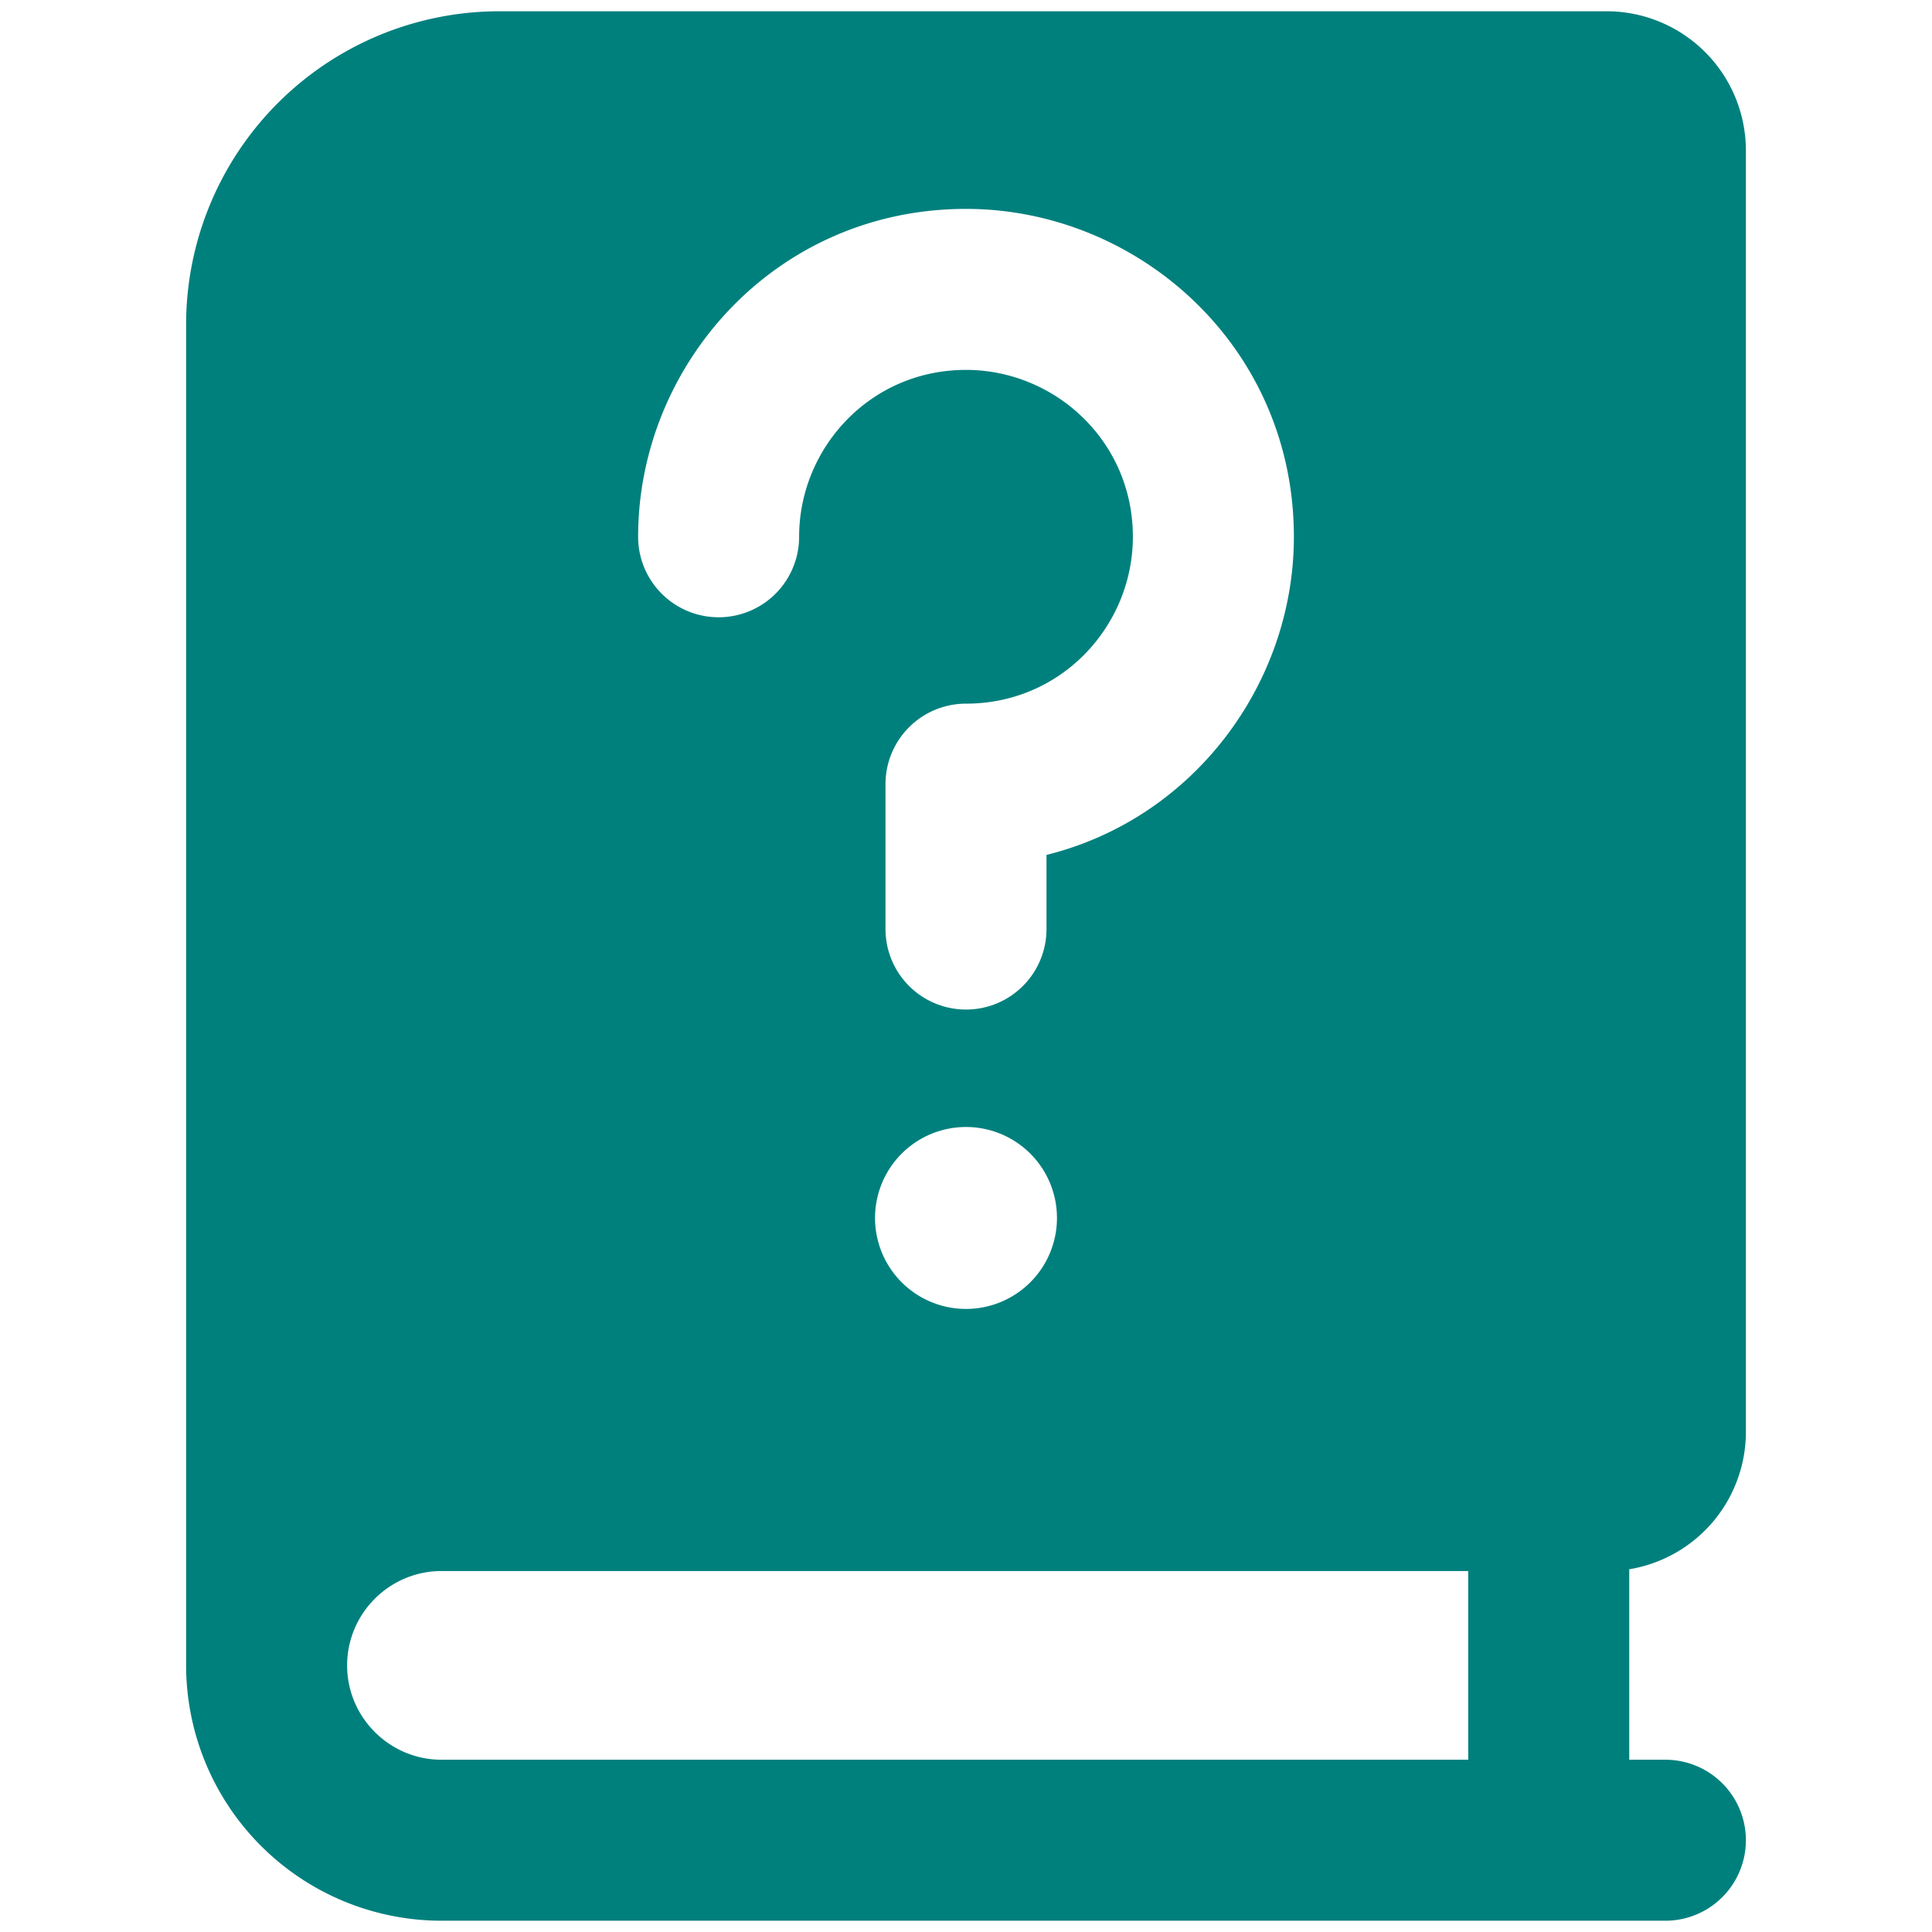
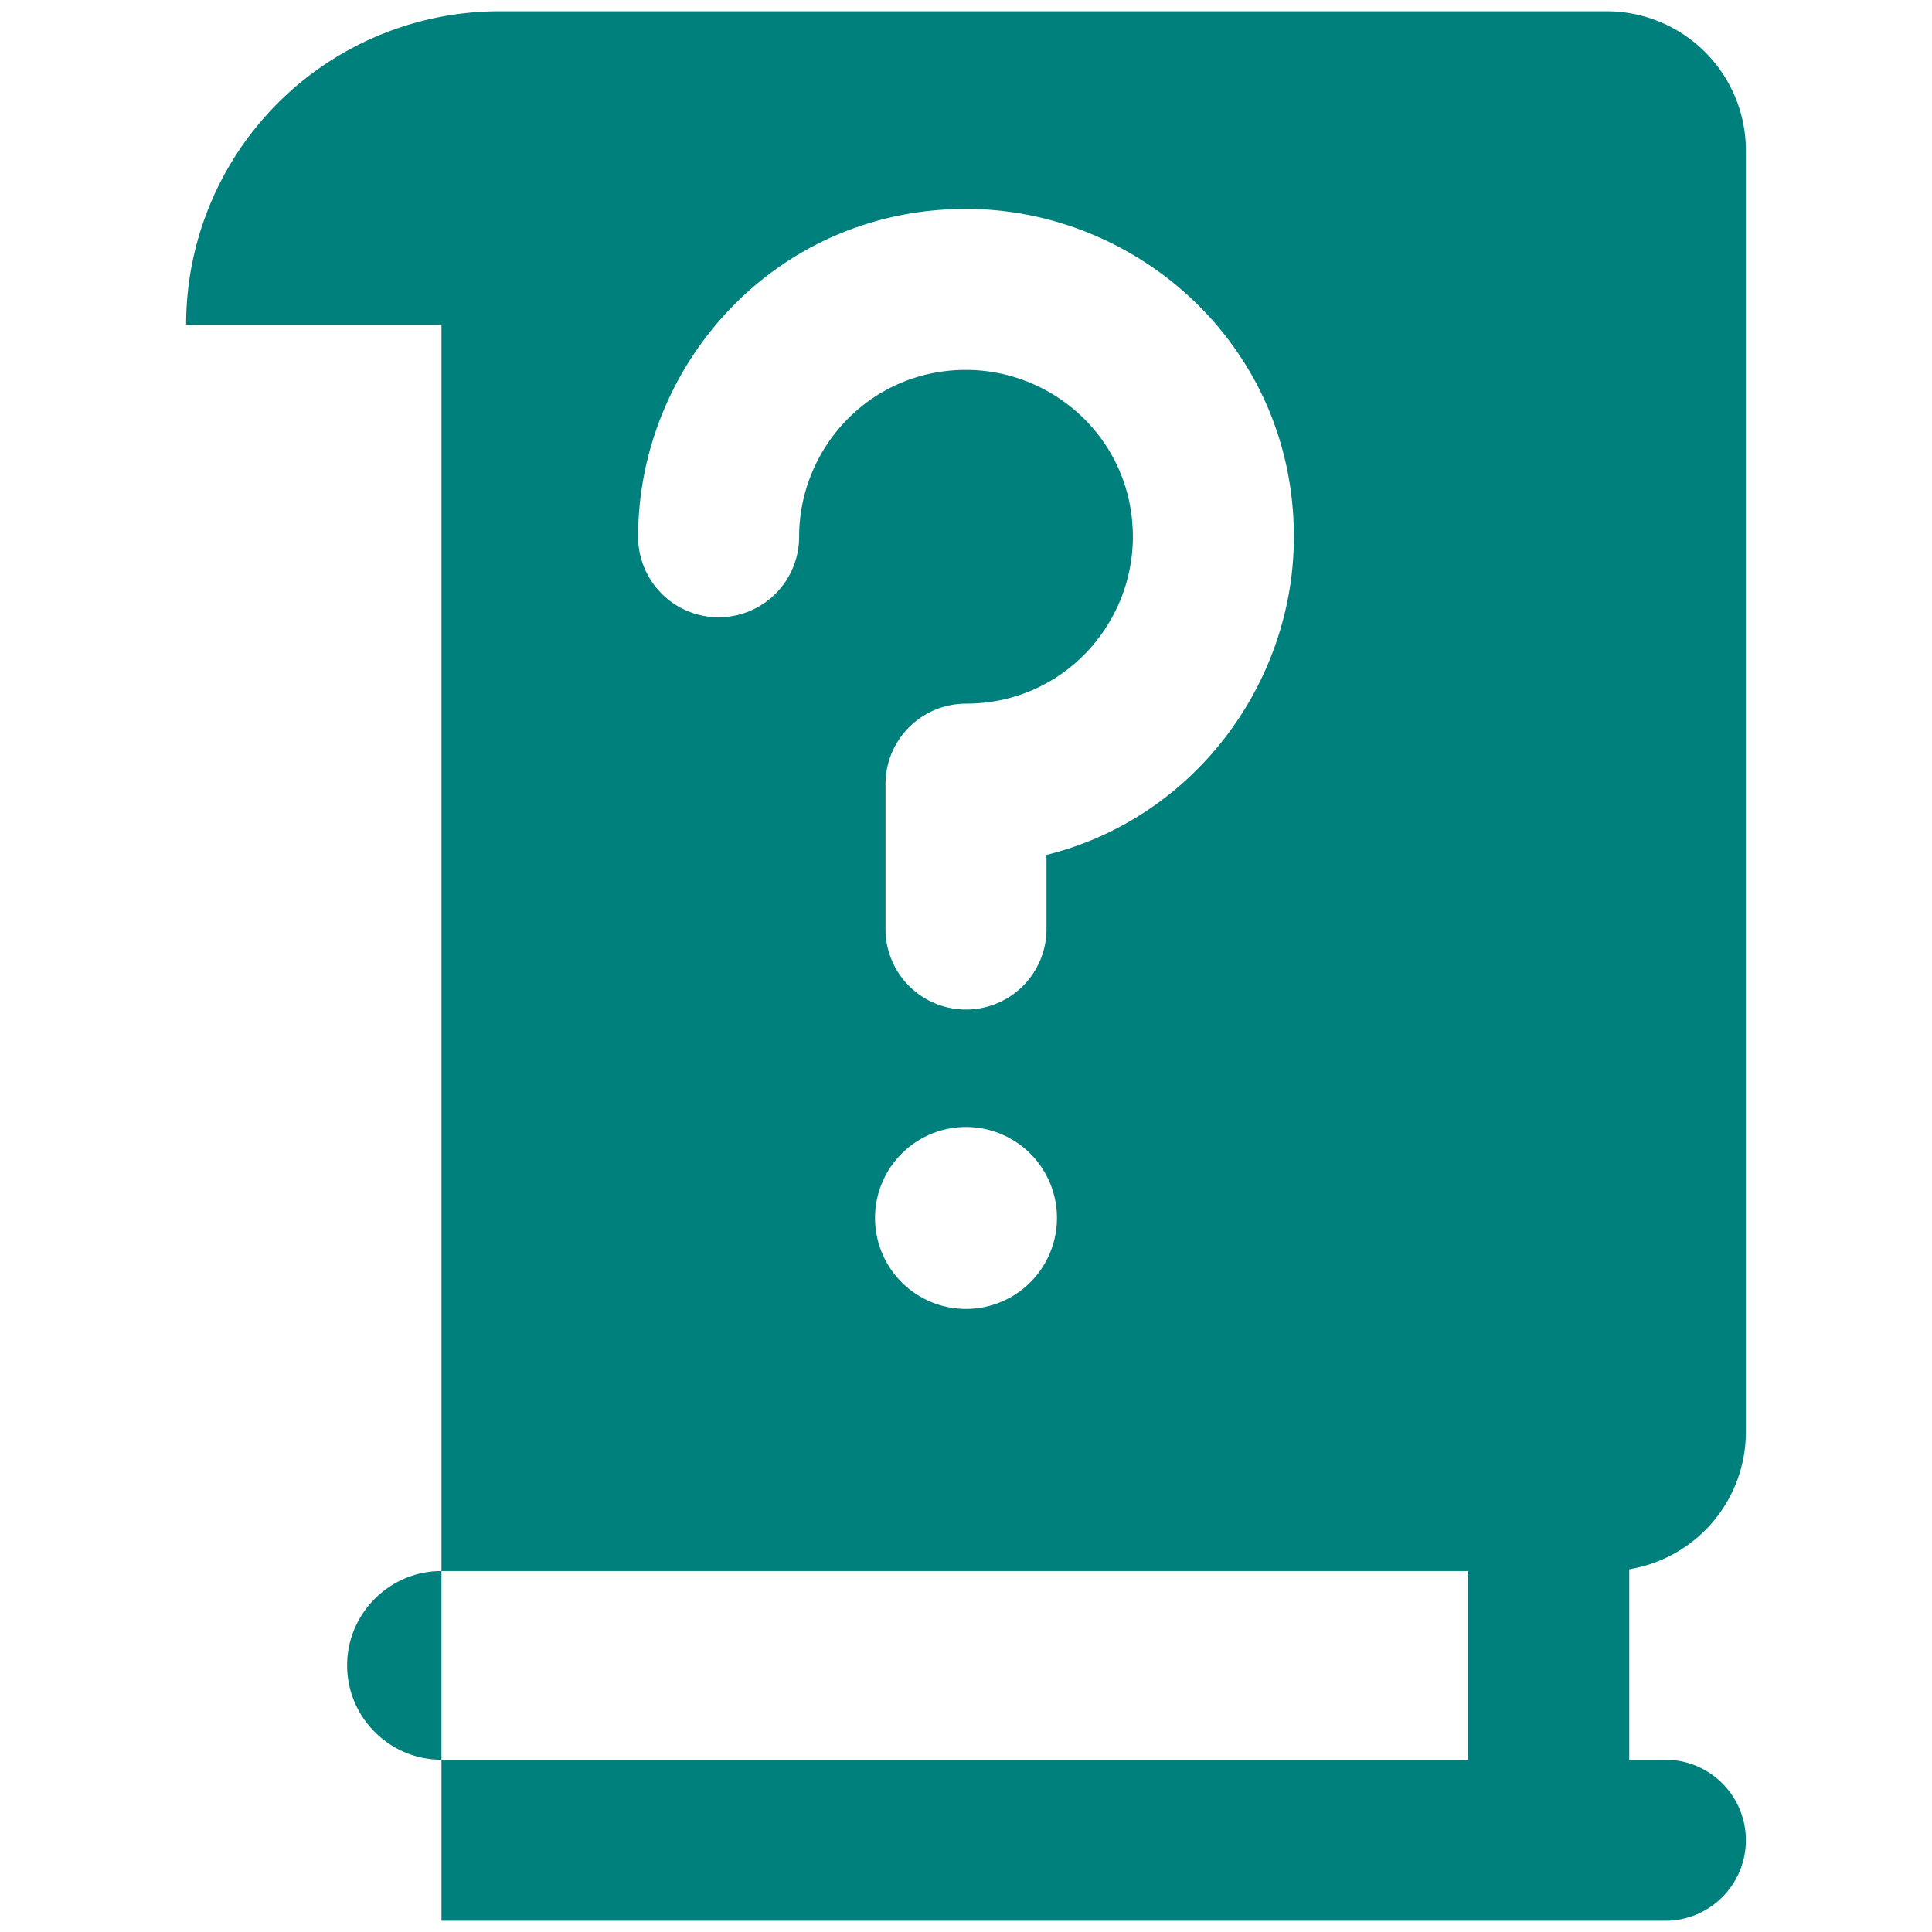
<svg xmlns="http://www.w3.org/2000/svg" fill="none" viewBox="0 0 24 24" id="Manual-Book-Content-Sign--Streamline-Ultimate.svg">
  <desc>Manual Book Content Sign Streamline Icon: https://streamlinehq.com</desc>
-   <path fill="#00807d" fill-rule="evenodd" d="M2.312 4.036A3.892 3.892 0 0 1 6.208 0.14h13.756a1.73 1.73 0 0 1 1.724 1.724v15.928a1.73 1.73 0 0 1 -1.449 1.702v2.366h0.449a1 1 0 1 1 0 2H5.484a3.175 3.175 0 0 1 -3.172 -3.172V4.036Zm2 16.652c0 0.645 0.527 1.172 1.172 1.172h12.755v-2.344H5.484c-0.645 0 -1.172 0.527 -1.172 1.172Zm5.615 -14.02c0 -1.1 0.88 -2.073 2.073 -2.073 1.1 0 2.073 0.88 2.073 2.073 0 1.1 -0.88 2.073 -2.073 2.073a1 1 0 0 0 -1 1v1.8a1 1 0 0 0 2 0v-0.921c1.832 -0.455 3.073 -2.132 3.073 -3.952 0 -2.366 -1.938 -4.073 -4.073 -4.073 -2.366 0 -4.073 1.937 -4.073 4.073a1 1 0 1 0 2 0ZM12 16.26A1.13 1.13 0 1 0 12 14a1.13 1.13 0 0 0 0 2.26Z" clip-rule="evenodd" stroke-width="1" />
+   <path fill="#00807d" fill-rule="evenodd" d="M2.312 4.036A3.892 3.892 0 0 1 6.208 0.14h13.756a1.73 1.73 0 0 1 1.724 1.724v15.928a1.73 1.73 0 0 1 -1.449 1.702v2.366h0.449a1 1 0 1 1 0 2H5.484V4.036Zm2 16.652c0 0.645 0.527 1.172 1.172 1.172h12.755v-2.344H5.484c-0.645 0 -1.172 0.527 -1.172 1.172Zm5.615 -14.02c0 -1.1 0.88 -2.073 2.073 -2.073 1.1 0 2.073 0.88 2.073 2.073 0 1.1 -0.88 2.073 -2.073 2.073a1 1 0 0 0 -1 1v1.8a1 1 0 0 0 2 0v-0.921c1.832 -0.455 3.073 -2.132 3.073 -3.952 0 -2.366 -1.938 -4.073 -4.073 -4.073 -2.366 0 -4.073 1.937 -4.073 4.073a1 1 0 1 0 2 0ZM12 16.26A1.13 1.13 0 1 0 12 14a1.13 1.13 0 0 0 0 2.26Z" clip-rule="evenodd" stroke-width="1" />
</svg>